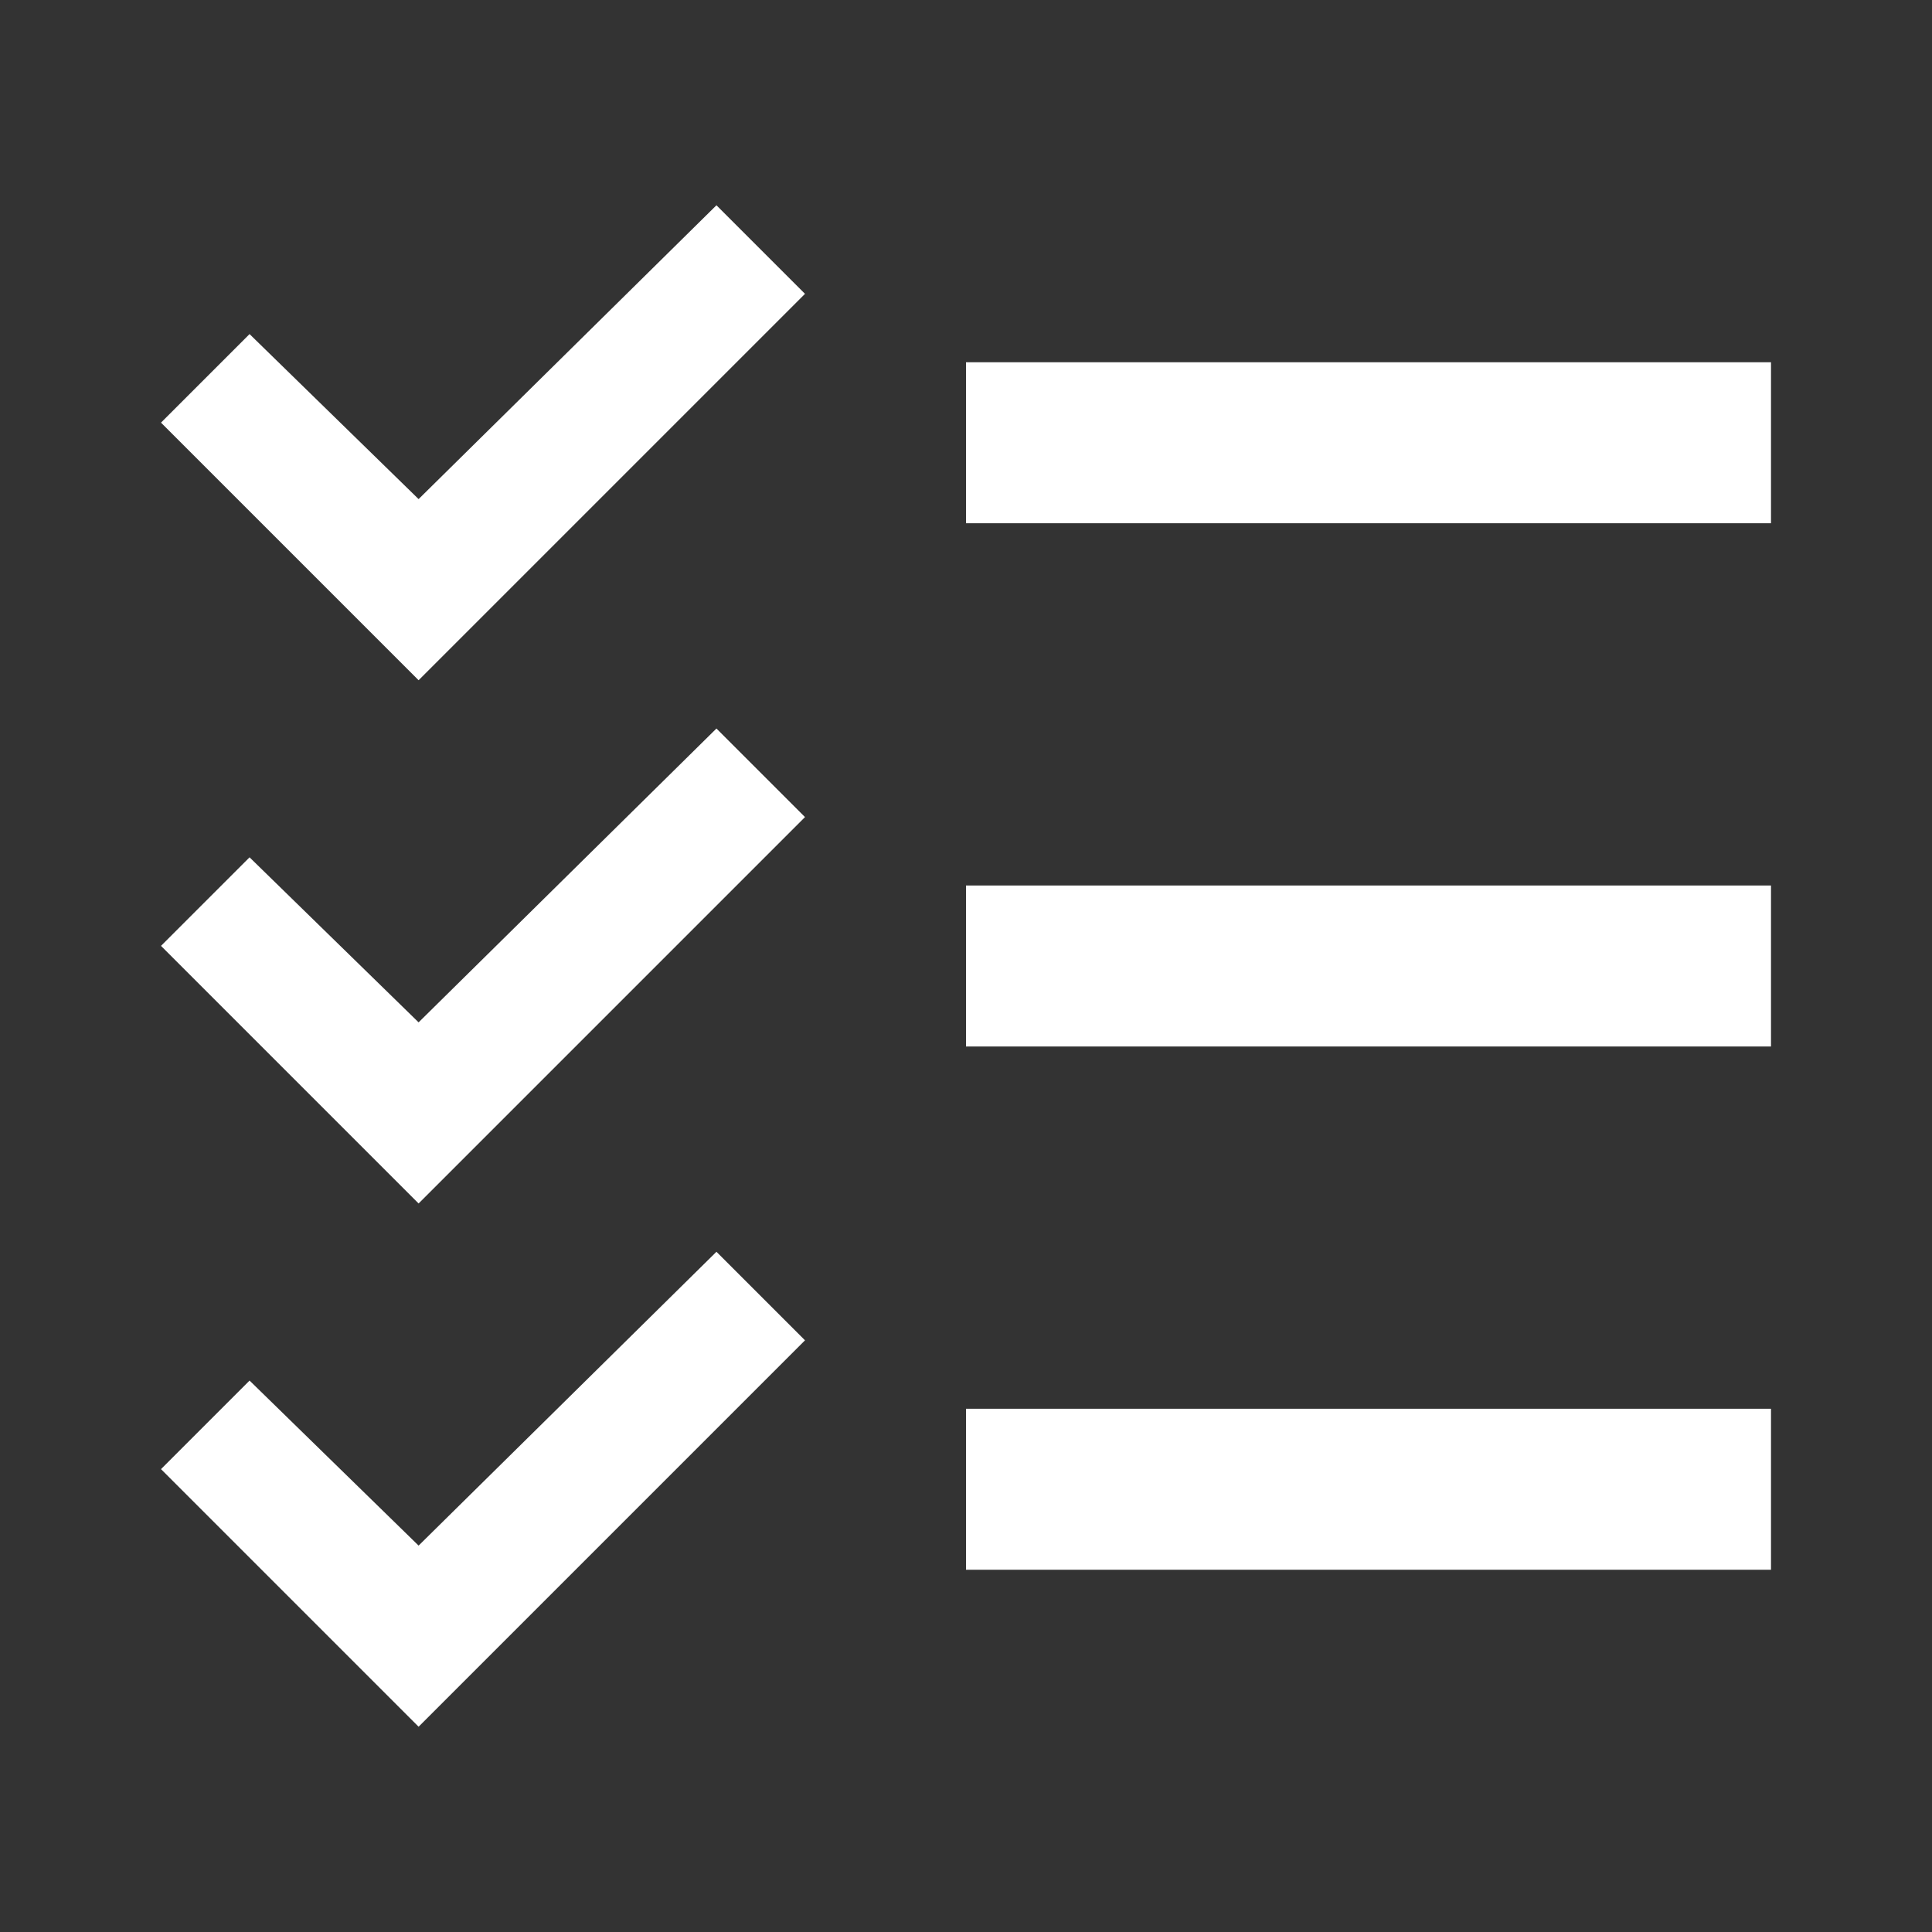
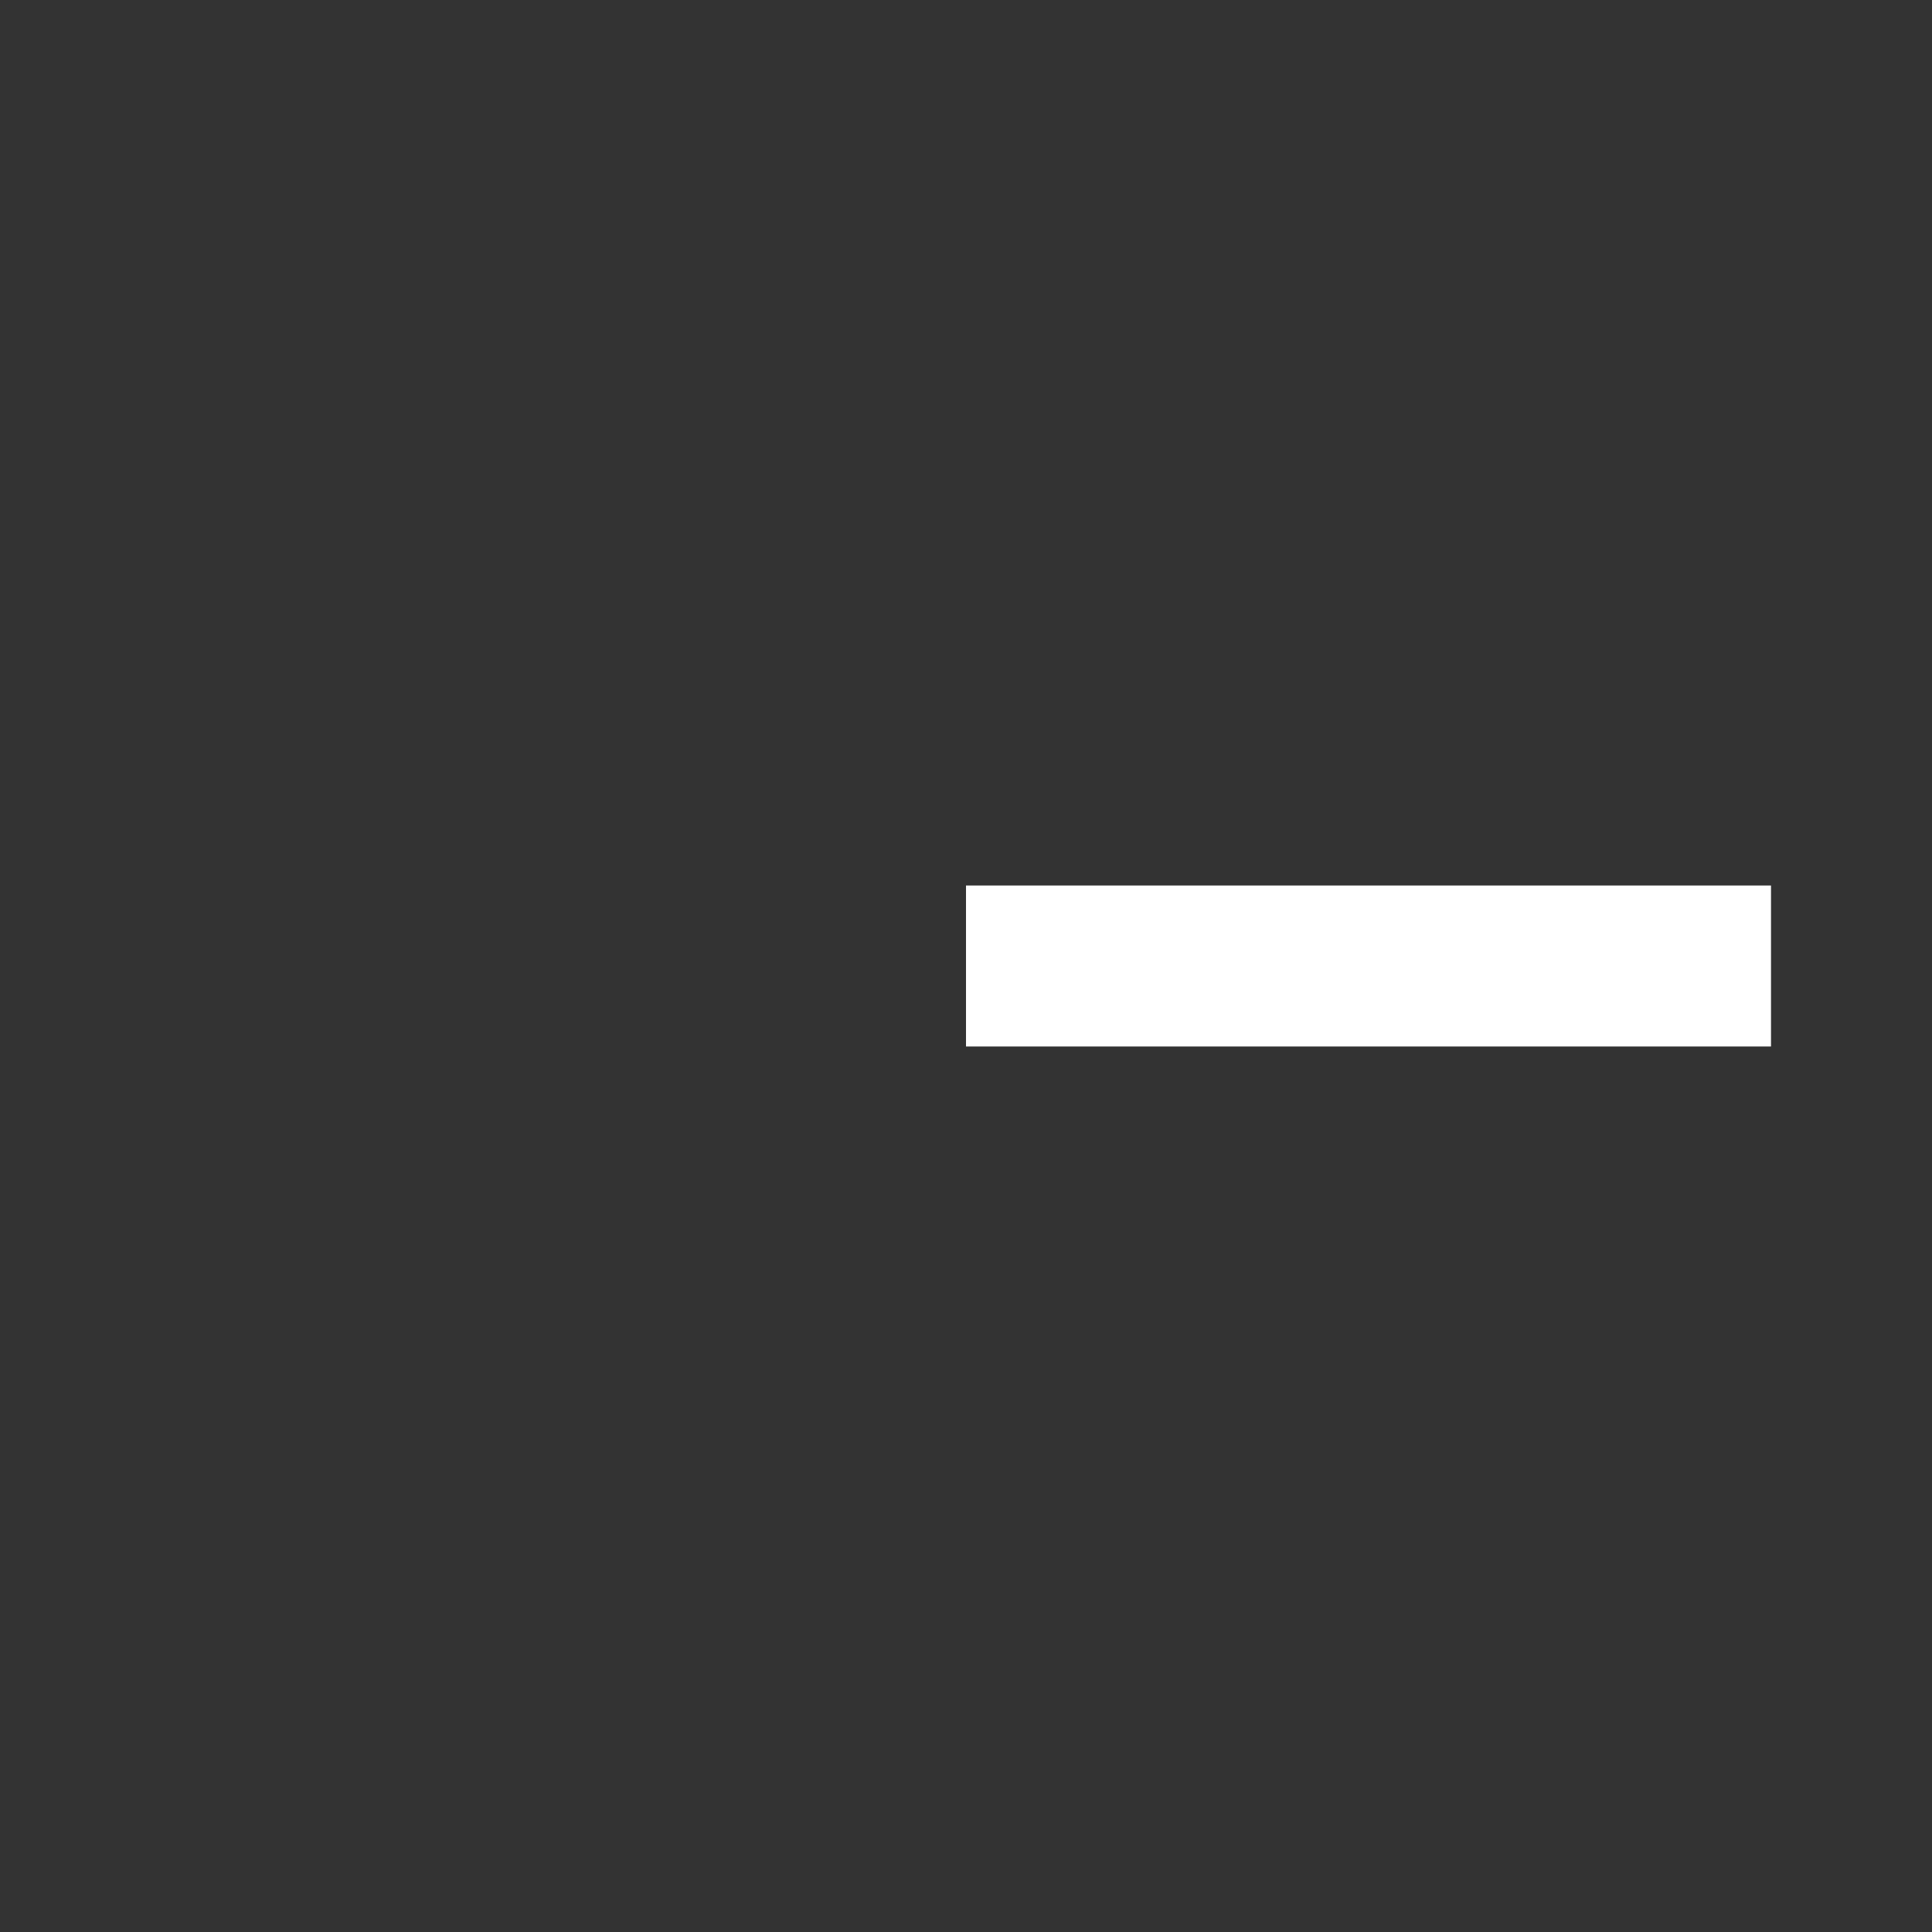
<svg xmlns="http://www.w3.org/2000/svg" version="1" viewBox="0 0 48 48" enable-background="new 0 0 48 48">
  <rect x="0" y="0" width="48" height="48" fill="#333333" stroke="none" />
  <g fill="#FFF">
-     <polygon points="17.8,18.1 10.4,25.4 6.2,21.3 4,23.5 10.4,29.9 20,20.3" />
-     <polygon points="17.8,5.1 10.4,12.4 6.2,8.3 4,10.5 10.4,16.9 20,7.3" />
-     <polygon points="17.8,31.1 10.4,38.4 6.2,34.3 4,36.5 10.4,42.9 20,33.3" />
-   </g>
+     </g>
  <g fill="#FFF">
    <rect x="24" y="22" width="20" height="4" />
-     <rect x="24" y="9" width="20" height="4" />
-     <rect x="24" y="35" width="20" height="4" />
  </g>
</svg>